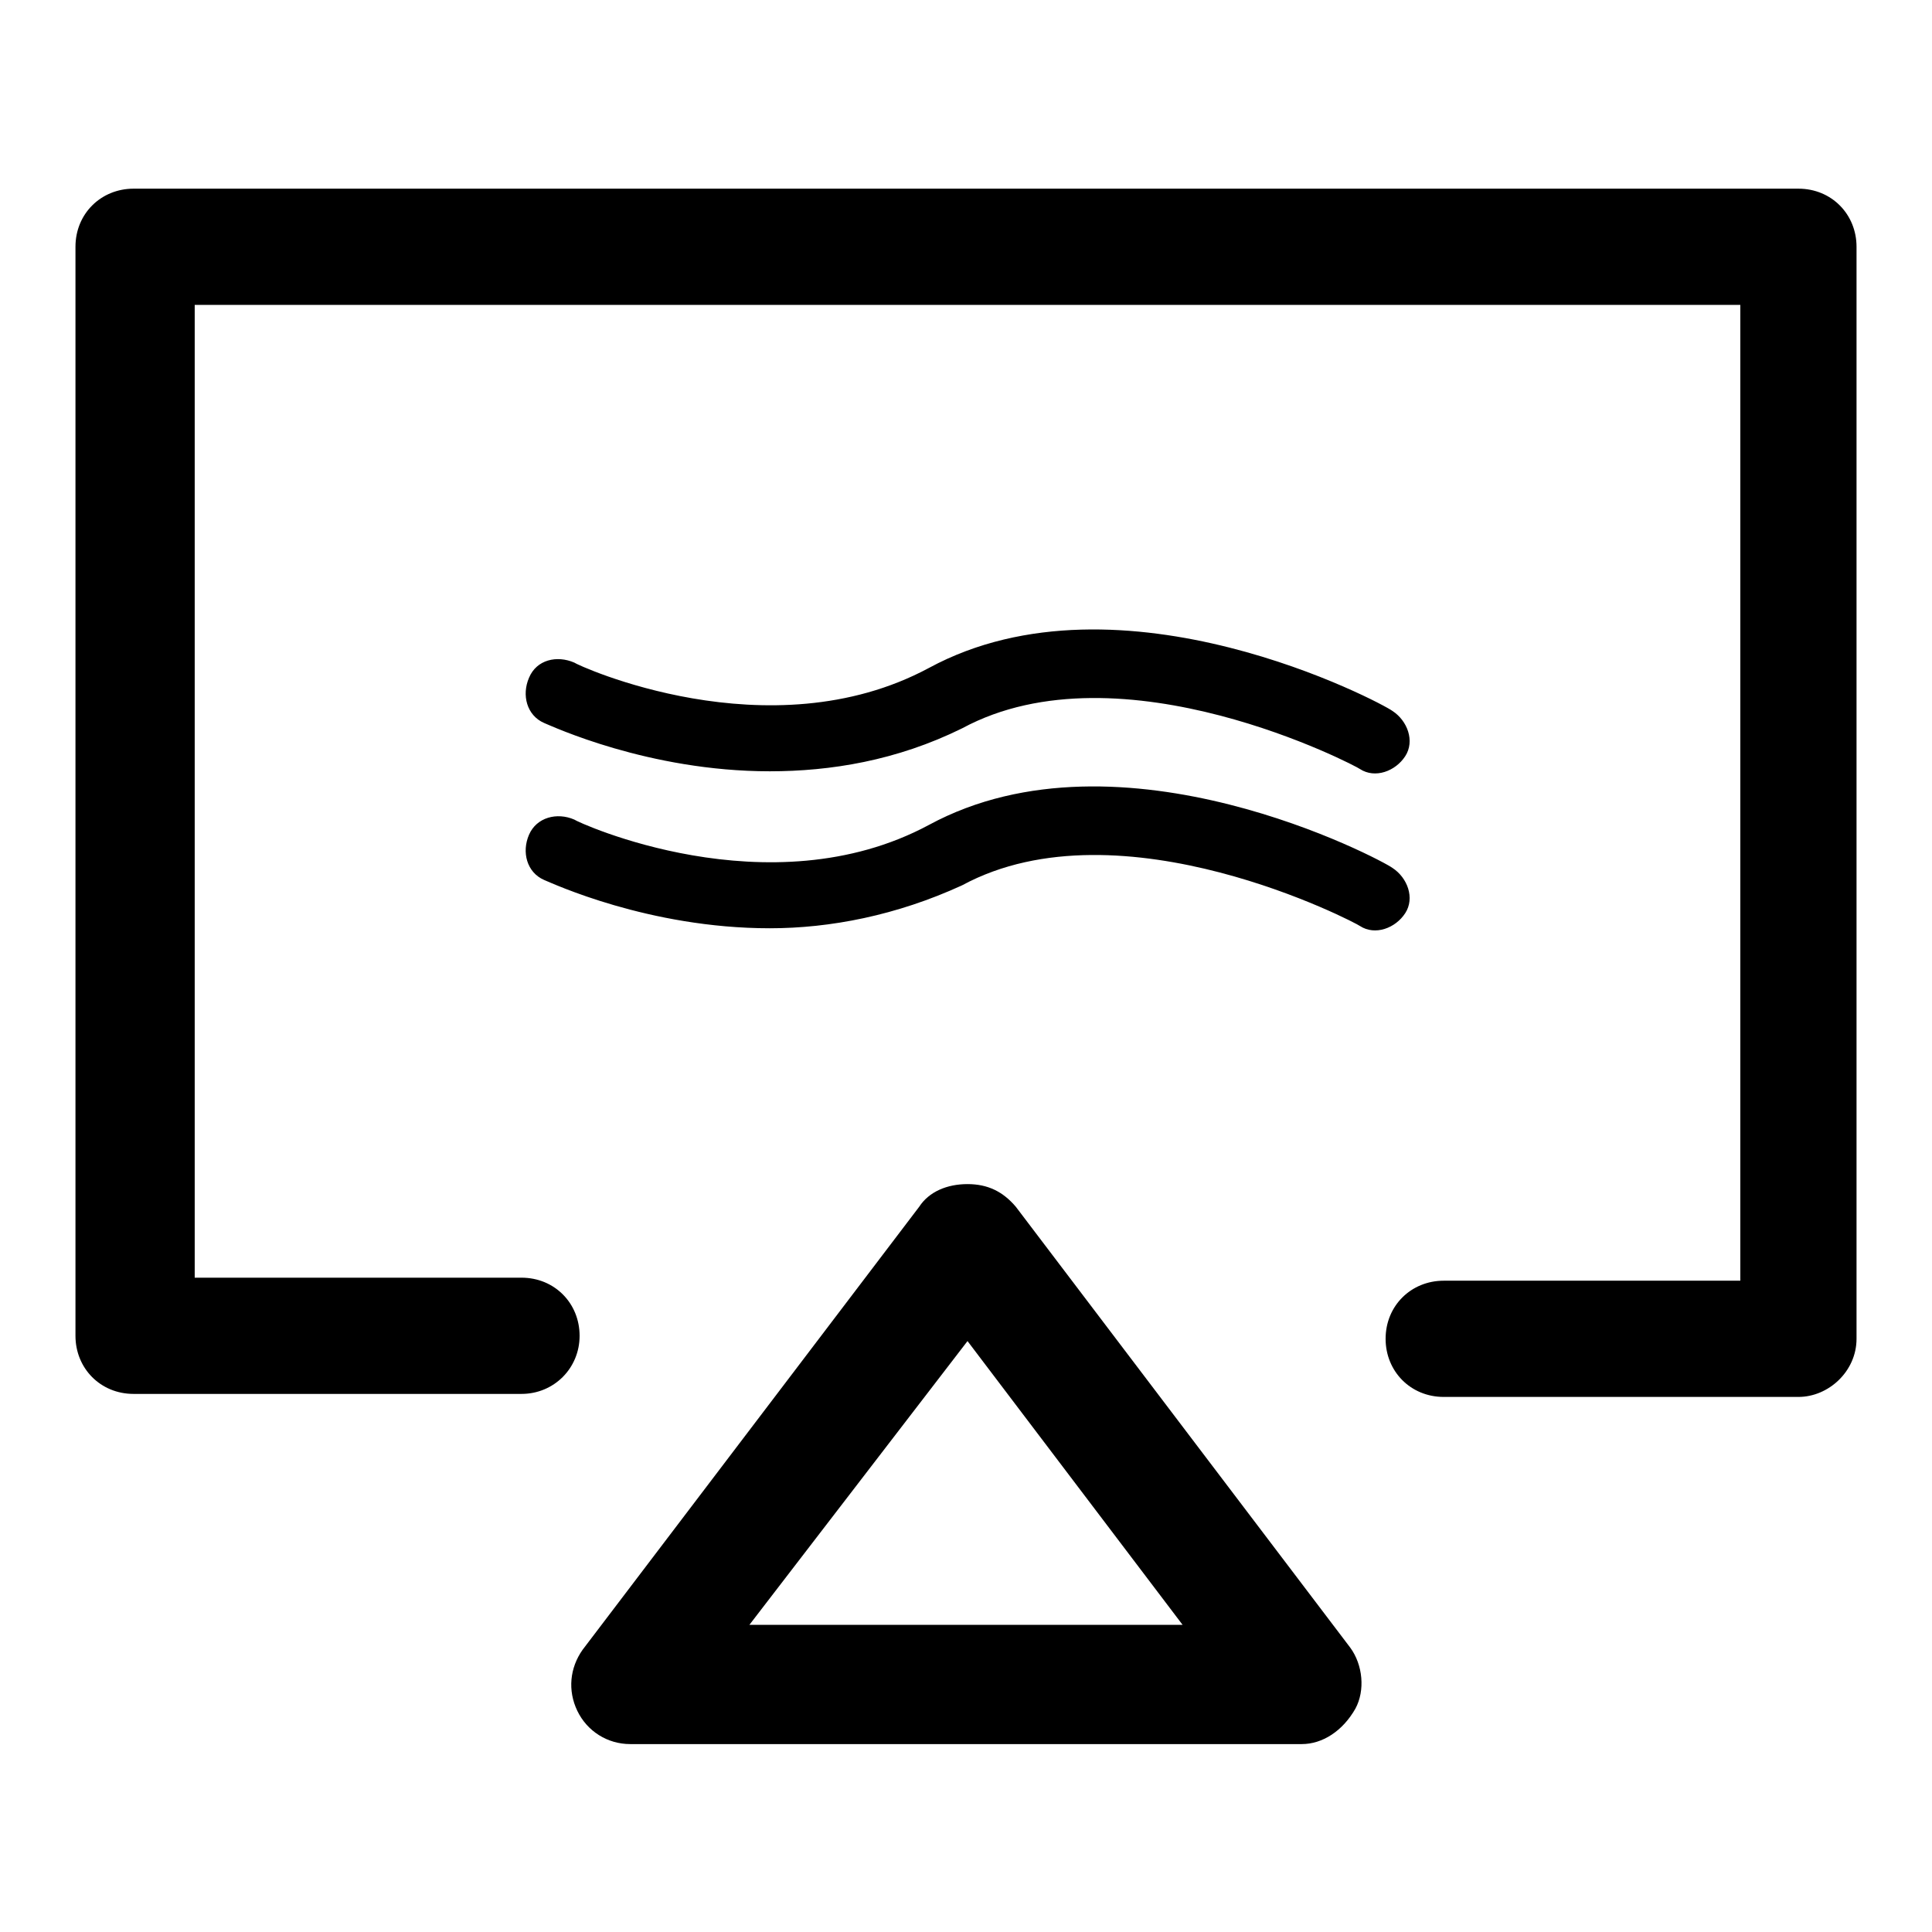
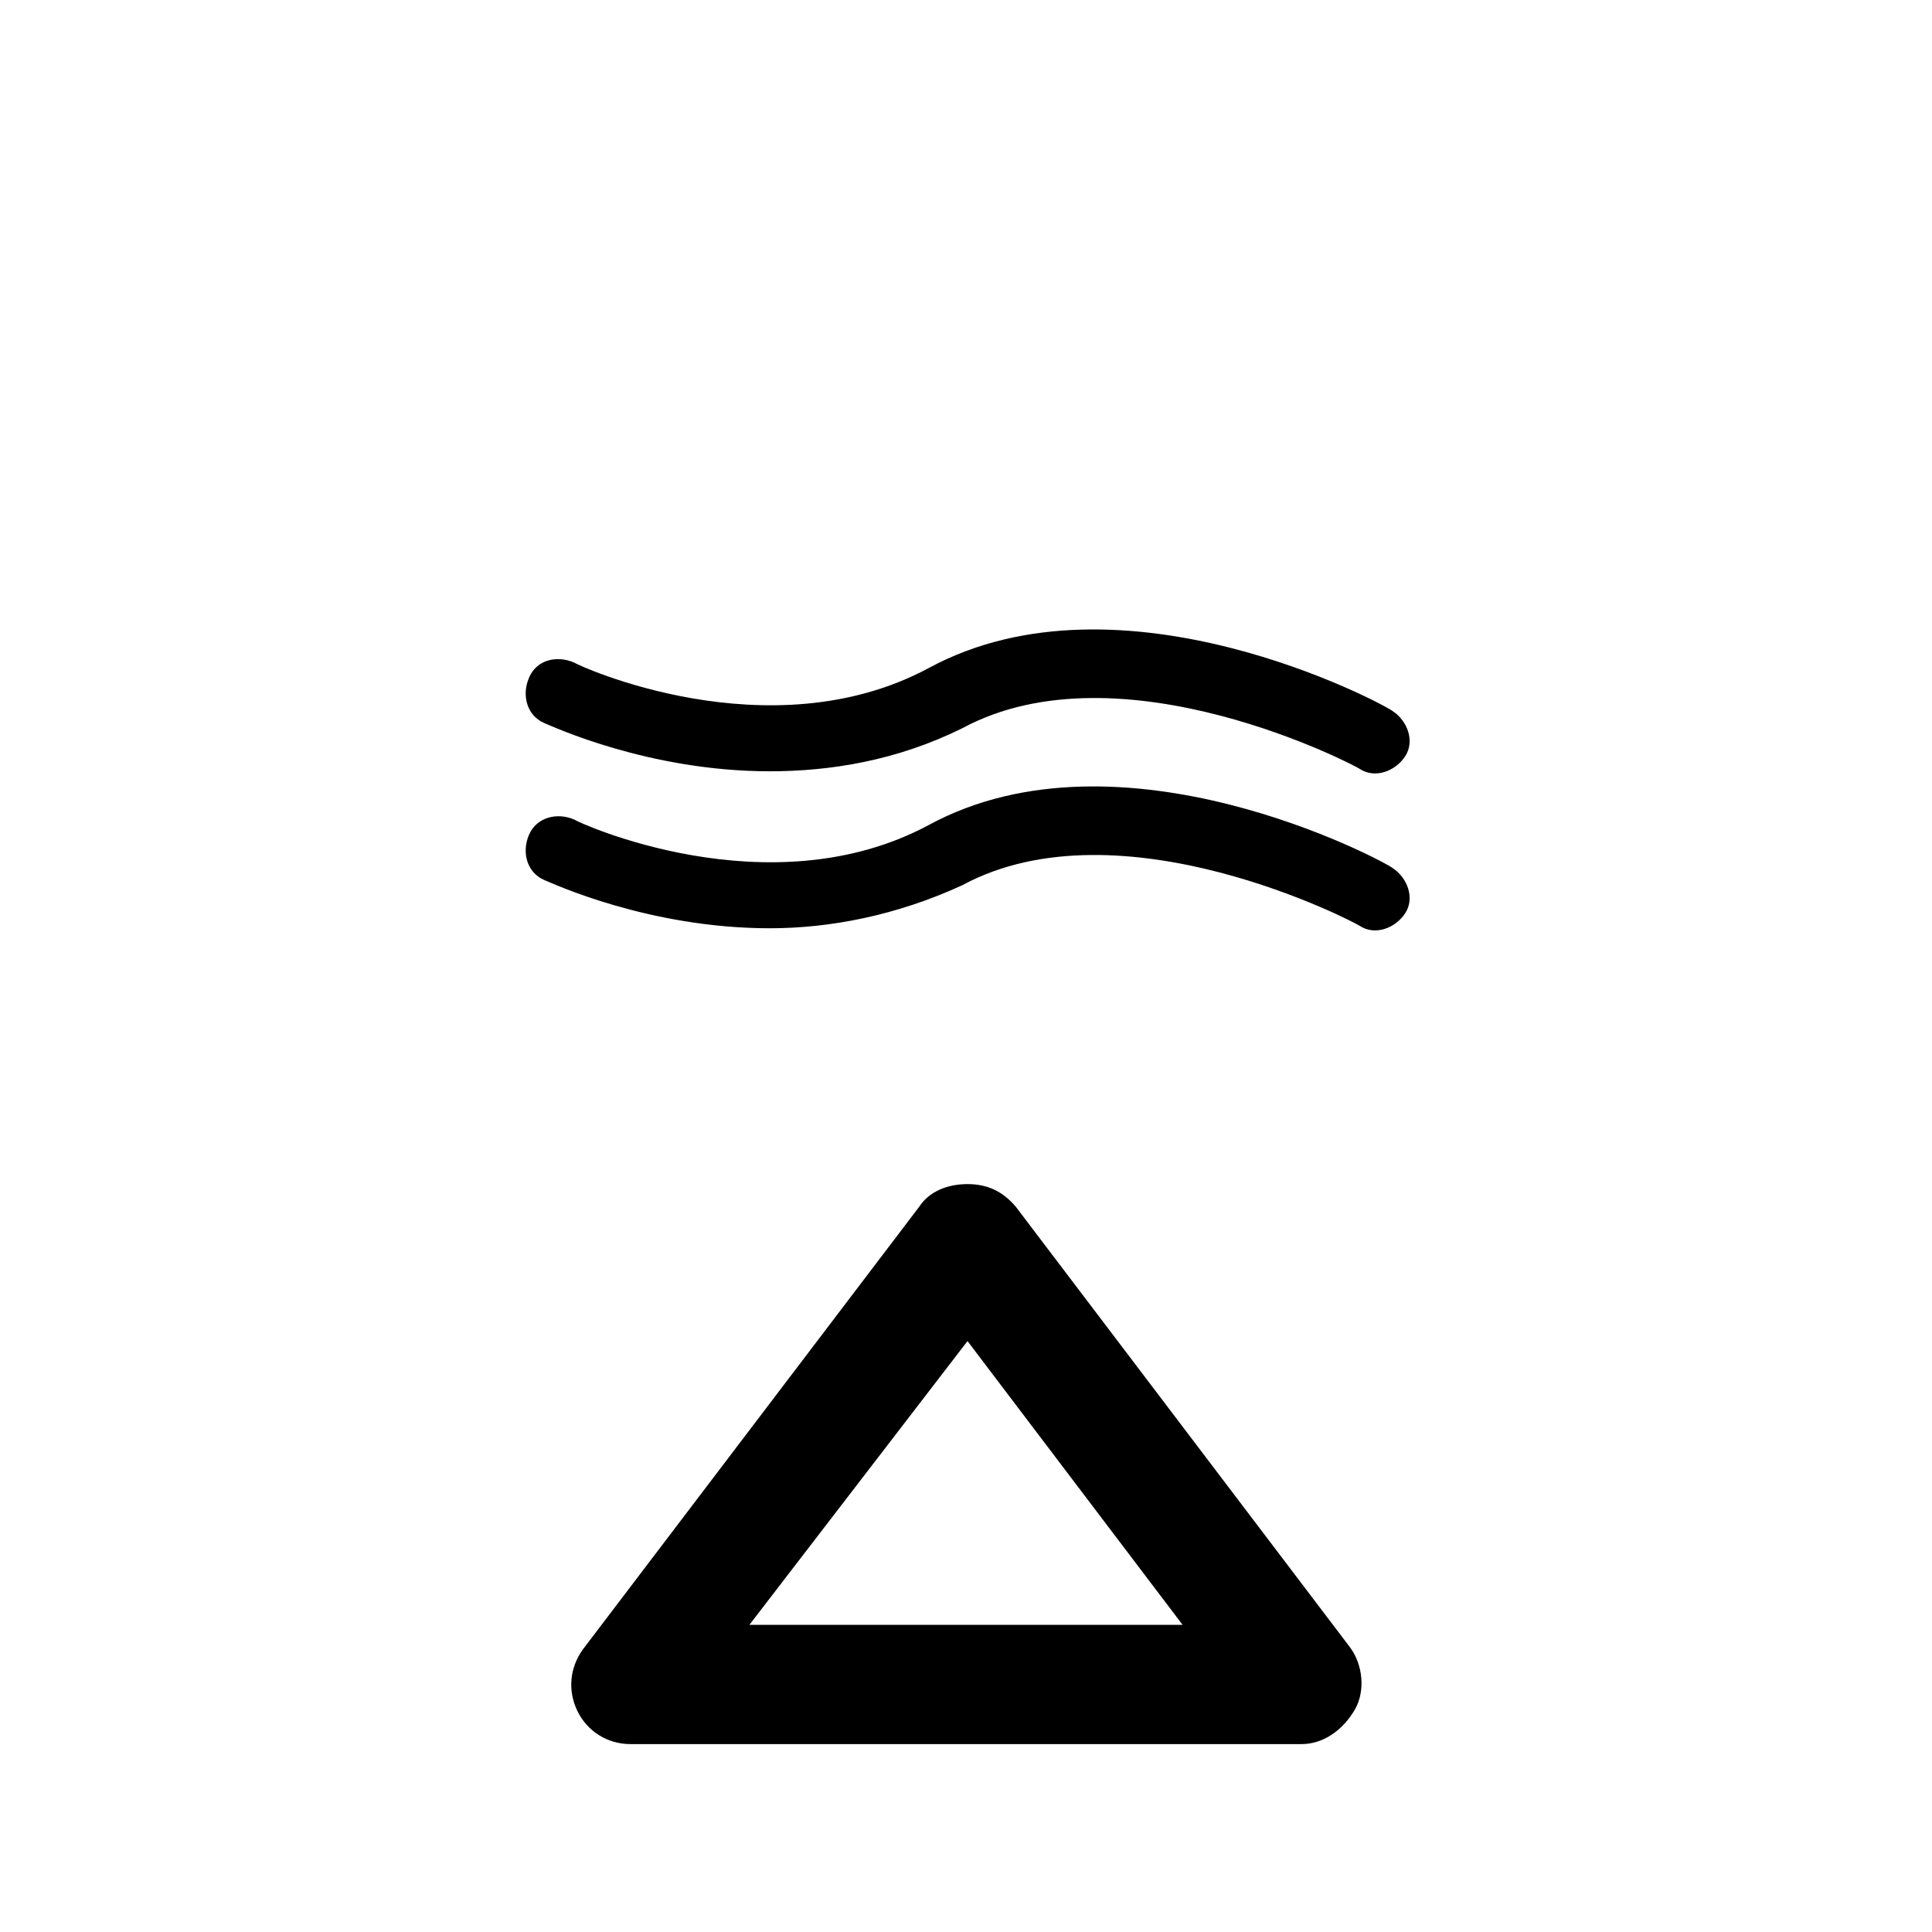
<svg xmlns="http://www.w3.org/2000/svg" version="1.1" x="0px" y="0px" viewBox="0 0 256 256" enable-background="new 0 0 256 256" xml:space="preserve">
  <g>
-     <path fill="#000000" d="M238.3,185.1h-47c-4.4,0-7.7-3.4-7.7-7.7c0-4.4,3.4-7.7,7.7-7.7h39.3V40.4H25.8v128.9h43.3 c4.4,0,7.7,3.4,7.7,7.7s-3.4,7.7-7.7,7.7H17.7c-4.4,0-7.7-3.4-7.7-7.7V32.7c0-4.4,3.4-7.7,7.7-7.7h220.6c4.4,0,7.7,3.4,7.7,7.7 v144.7C246,181.7,242.3,185.1,238.3,185.1L238.3,185.1z" />
    <path fill="#000000" d="M172.5,231.1h-89c-3,0-5.7-1.7-7-4.4s-1-5.7,0.7-8.1l44.6-58.7c1.3-2,3.7-3,6.4-3s4.7,1,6.4,3l44.3,58.4 c1.7,2.3,2,5.7,0.7,8.1C177.9,229.4,175.2,231.1,172.5,231.1z M99.3,215.3h57.4l-28.5-37.6L99.3,215.3L99.3,215.3z M102,102.2 c-16.1,0-28.9-6-29.9-6.4c-2.3-1-3-3.7-2-6c1-2.4,3.7-3,6-2c0.3,0.3,25.8,12.1,47,0.7c25.5-13.8,60.1,4.7,61.4,5.7c2,1.3,3,4,1.7,6 c-1.3,2-4,3-6,1.7c-0.3-0.3-31.6-16.8-52.7-5.4C118.8,100.8,110,102.2,102,102.2z" />
    <path fill="#000000" d="M102,123c-16.1,0-28.9-6-29.9-6.4c-2.3-1-3-3.7-2-6c1-2.3,3.7-3,6-2c0.3,0.3,25.8,12.1,47,0.7 c25.5-13.8,60.1,4.7,61.4,5.7c2,1.3,3,4,1.7,6c-1.3,2-4,3-6,1.7c-0.3-0.3-31.6-16.8-52.7-5.4C118.8,121.3,110,123,102,123L102,123z " />
  </g>
</svg>